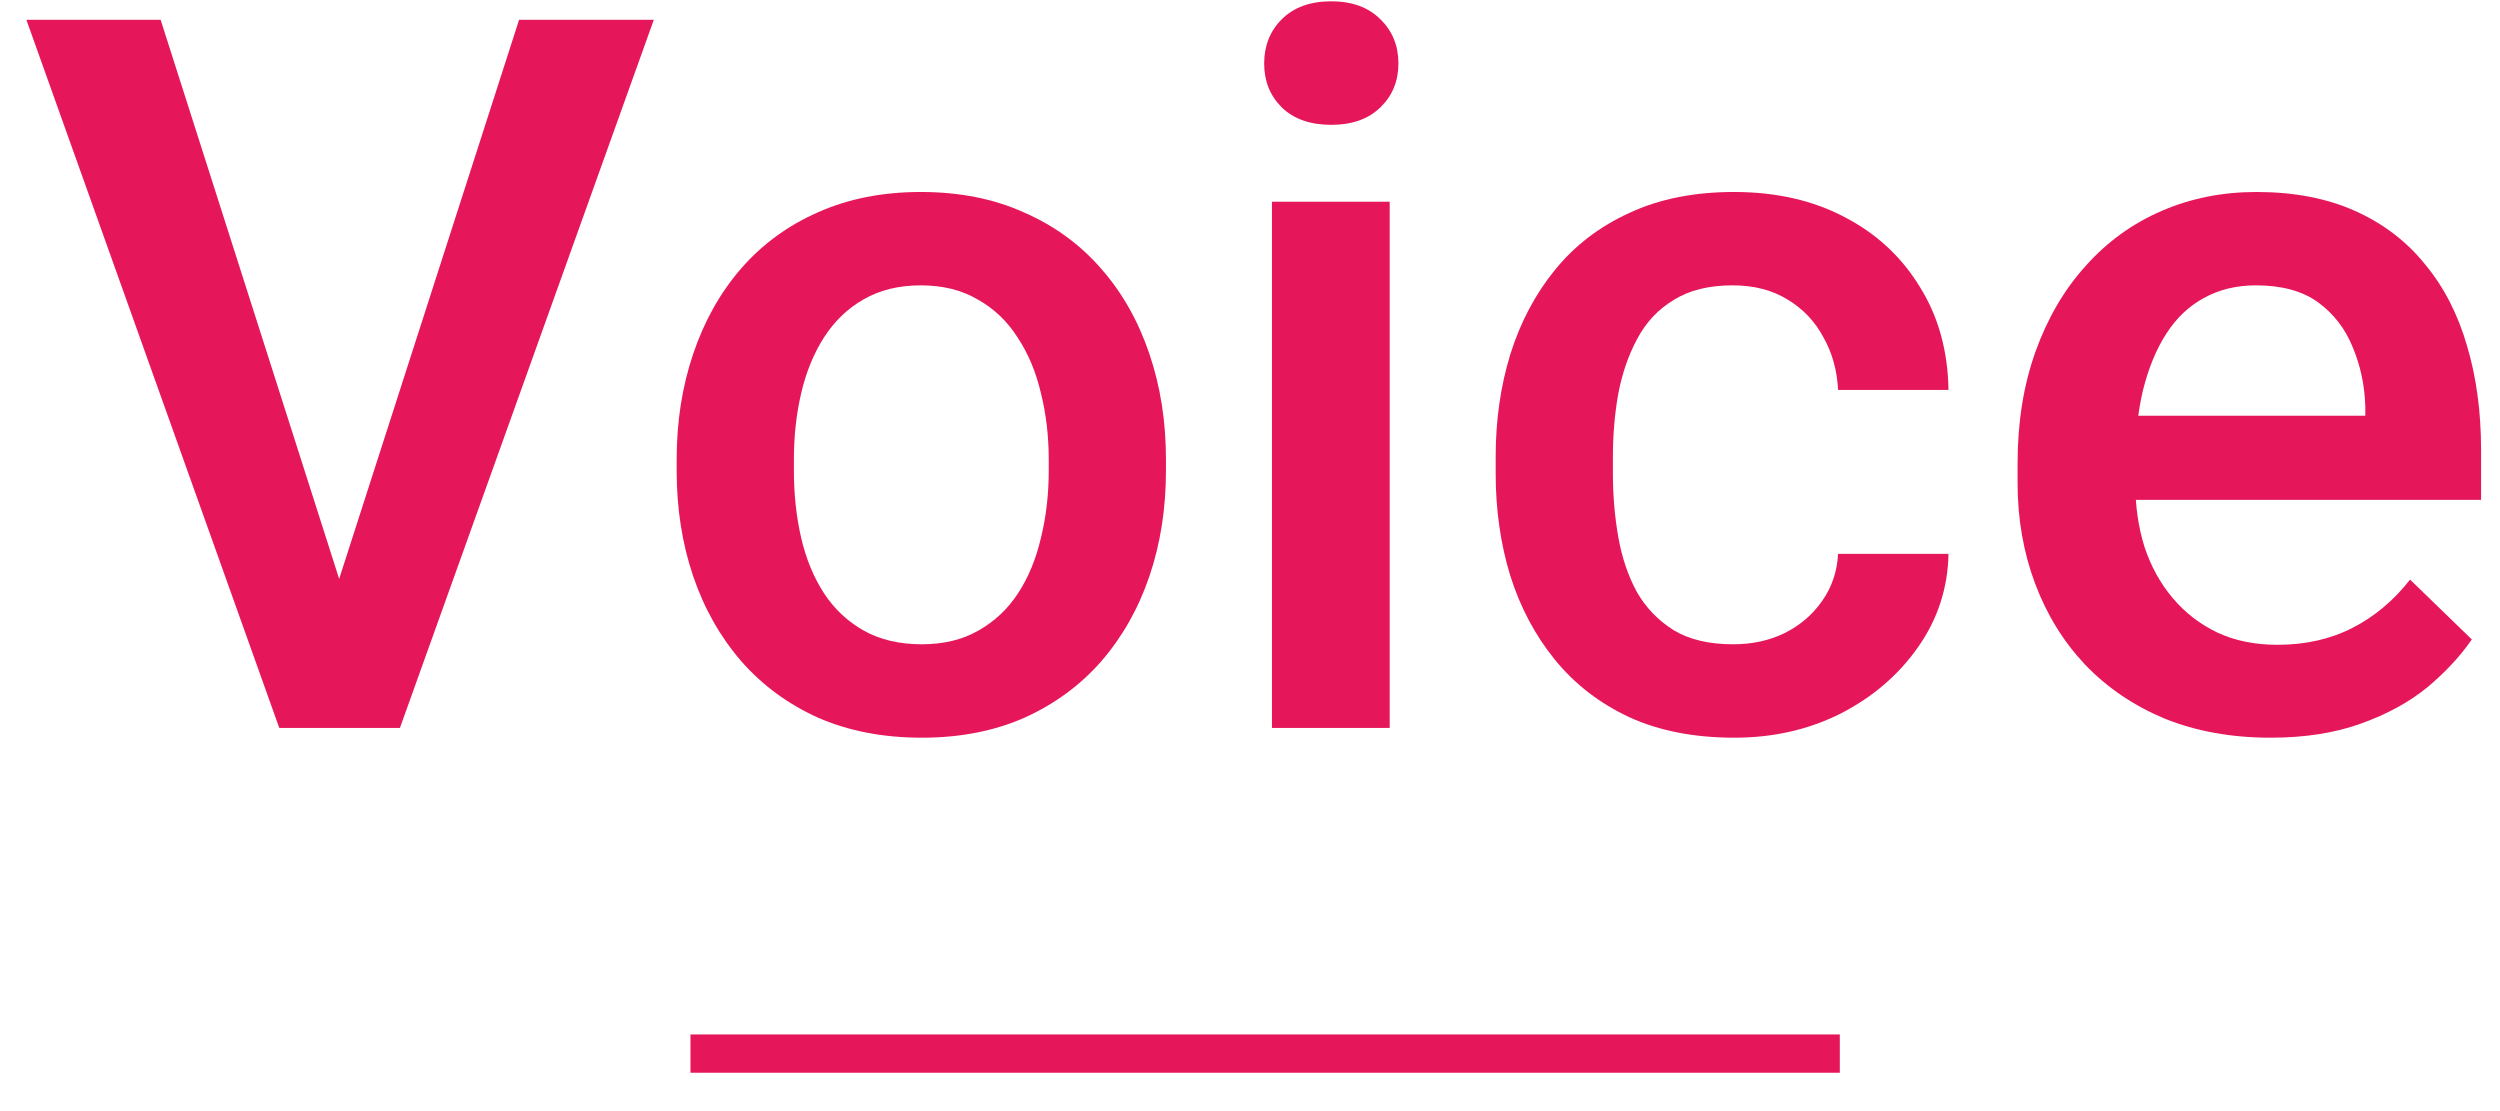
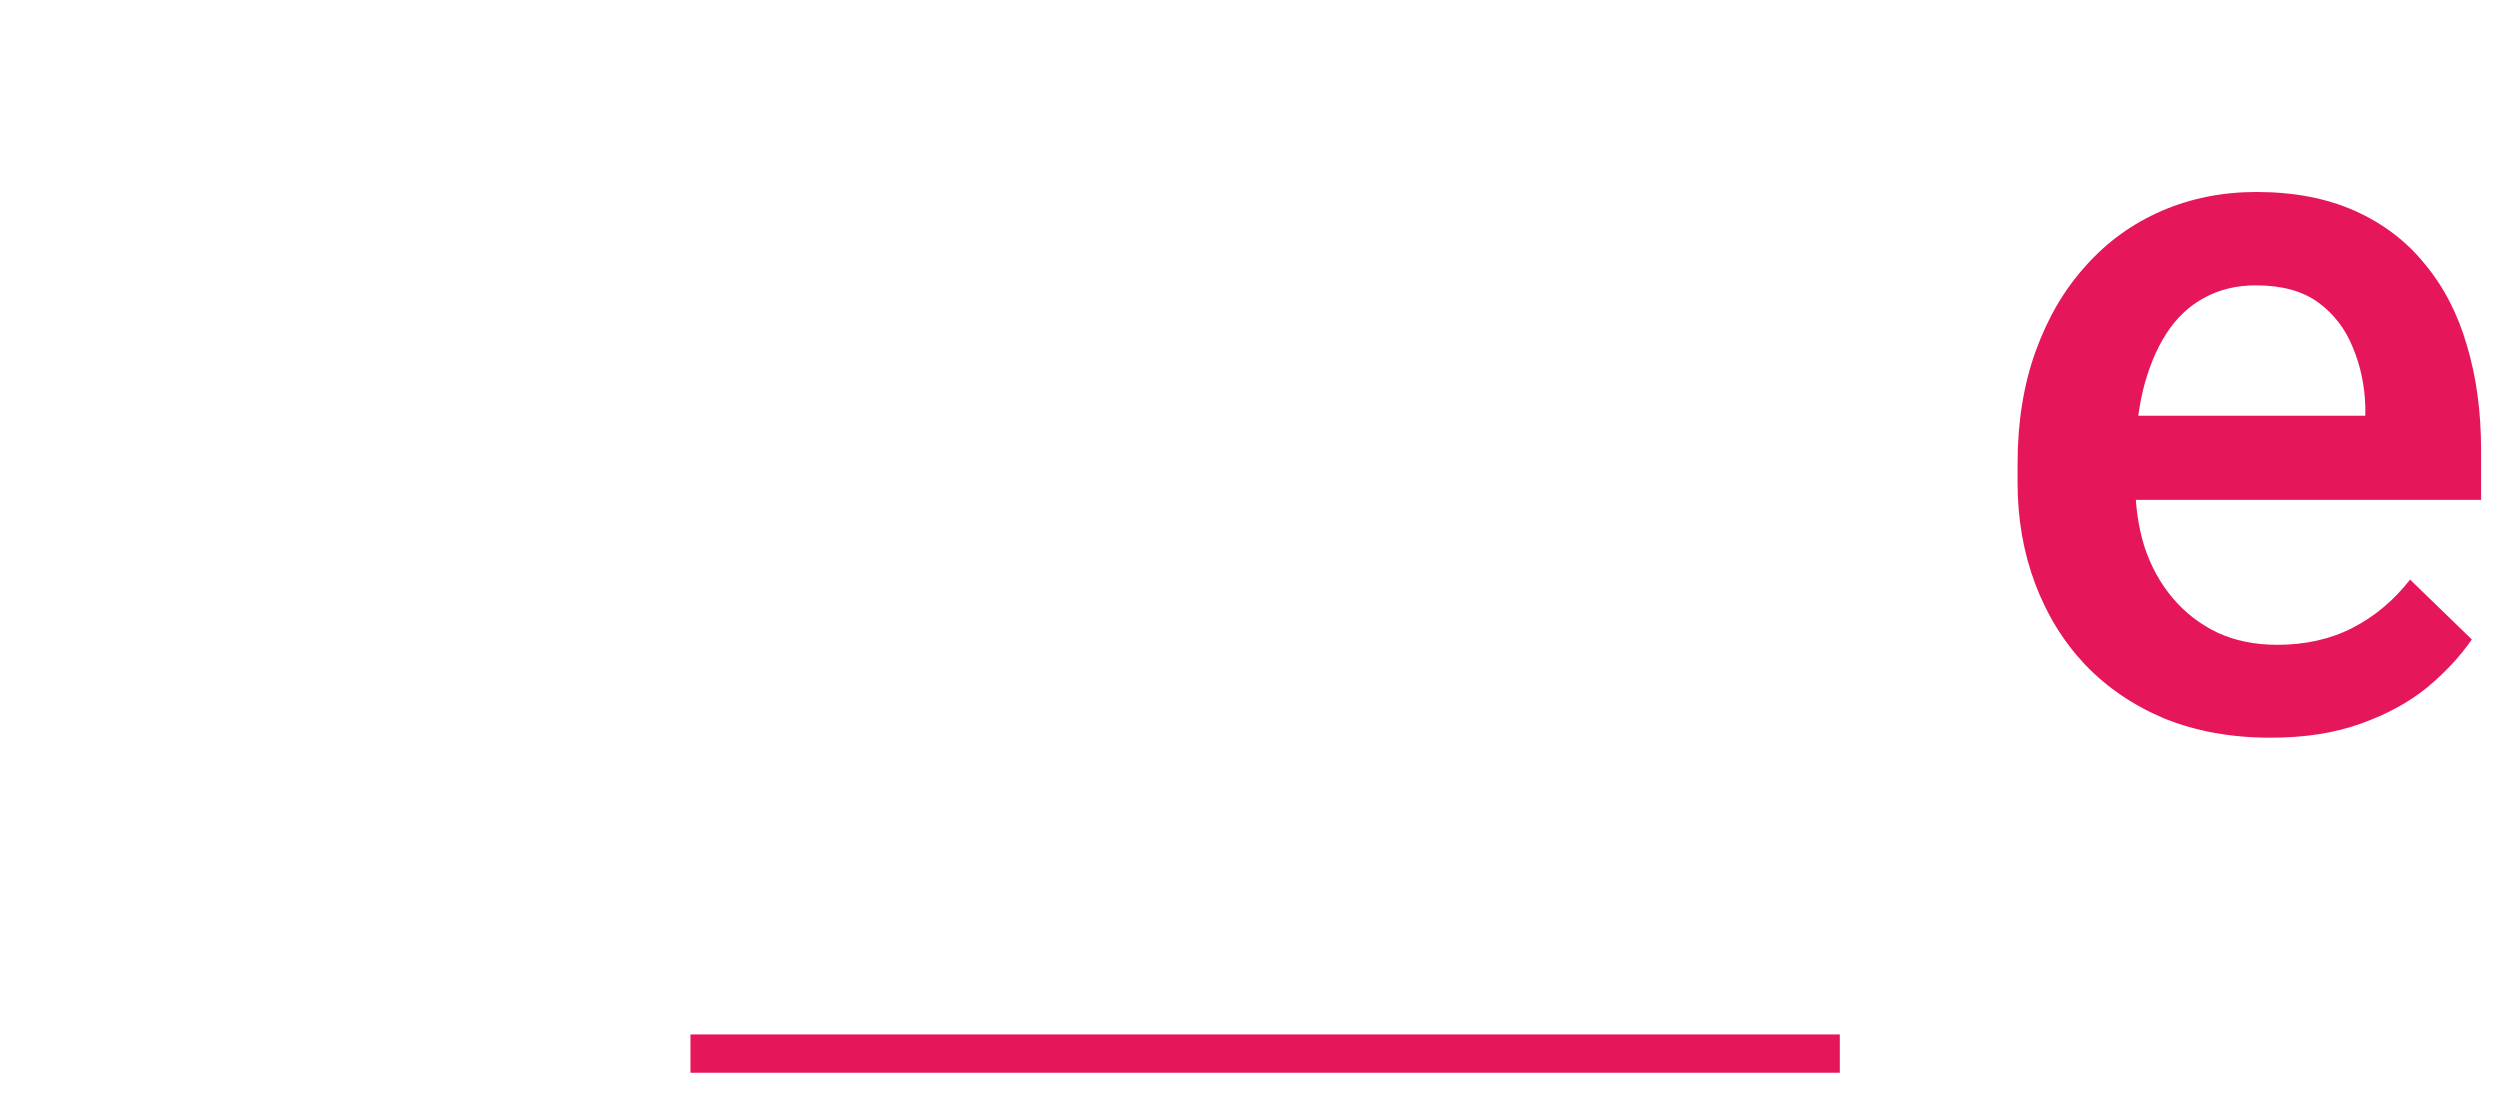
<svg xmlns="http://www.w3.org/2000/svg" width="63" height="28" viewBox="0 0 63 28" fill="none">
  <path d="M57.216 18.59C56.236 18.59 55.349 18.43 54.556 18.112C53.772 17.785 53.102 17.331 52.546 16.751C51.999 16.171 51.578 15.489 51.284 14.704C50.99 13.92 50.843 13.074 50.843 12.167V11.677C50.843 10.639 50.994 9.7 51.296 8.858C51.599 8.016 52.019 7.297 52.559 6.701C53.098 6.096 53.735 5.635 54.471 5.316C55.206 4.997 56.003 4.838 56.861 4.838C57.809 4.838 58.638 4.997 59.349 5.316C60.06 5.635 60.648 6.084 61.114 6.664C61.588 7.236 61.939 7.918 62.168 8.711C62.405 9.504 62.523 10.378 62.523 11.334V12.596H52.277V10.476H59.606V10.243C59.59 9.712 59.484 9.213 59.288 8.748C59.099 8.282 58.809 7.906 58.417 7.62C58.025 7.334 57.502 7.191 56.848 7.191C56.358 7.191 55.921 7.297 55.537 7.51C55.161 7.714 54.846 8.012 54.593 8.405C54.34 8.797 54.144 9.271 54.005 9.826C53.874 10.374 53.809 10.991 53.809 11.677V12.167C53.809 12.747 53.886 13.287 54.042 13.785C54.205 14.275 54.442 14.704 54.753 15.072C55.063 15.44 55.439 15.73 55.88 15.942C56.321 16.146 56.824 16.249 57.388 16.249C58.099 16.249 58.732 16.106 59.288 15.82C59.843 15.534 60.325 15.129 60.734 14.606L62.29 16.114C62.004 16.53 61.633 16.931 61.175 17.315C60.717 17.691 60.158 17.997 59.496 18.234C58.842 18.471 58.082 18.59 57.216 18.59Z" fill="#E6165B" />
-   <path d="M43.672 16.236C44.155 16.236 44.588 16.142 44.972 15.954C45.364 15.758 45.678 15.489 45.916 15.146C46.161 14.802 46.295 14.406 46.32 13.957H49.102C49.086 14.815 48.833 15.595 48.342 16.298C47.852 17 47.202 17.56 46.394 17.977C45.585 18.385 44.69 18.59 43.709 18.59C42.696 18.59 41.814 18.418 41.062 18.075C40.31 17.724 39.685 17.241 39.187 16.629C38.688 16.016 38.312 15.309 38.059 14.508C37.814 13.707 37.691 12.85 37.691 11.934V11.505C37.691 10.59 37.814 9.732 38.059 8.932C38.312 8.123 38.688 7.412 39.187 6.799C39.685 6.186 40.31 5.708 41.062 5.365C41.814 5.014 42.692 4.838 43.697 4.838C44.759 4.838 45.691 5.05 46.492 5.475C47.292 5.892 47.921 6.476 48.379 7.228C48.845 7.971 49.086 8.838 49.102 9.826H46.32C46.295 9.336 46.173 8.895 45.952 8.503C45.74 8.102 45.438 7.784 45.045 7.547C44.661 7.31 44.2 7.191 43.66 7.191C43.064 7.191 42.569 7.314 42.177 7.559C41.785 7.796 41.479 8.123 41.258 8.539C41.037 8.948 40.878 9.41 40.78 9.924C40.69 10.431 40.645 10.958 40.645 11.505V11.934C40.645 12.482 40.69 13.013 40.78 13.528C40.87 14.043 41.025 14.504 41.246 14.913C41.475 15.313 41.785 15.636 42.177 15.881C42.569 16.118 43.068 16.236 43.672 16.236Z" fill="#E6165B" />
-   <path d="M35.02 5.083V18.344H32.053V5.083H35.02ZM31.857 1.602C31.857 1.153 32.005 0.781 32.299 0.487C32.601 0.184 33.018 0.033 33.549 0.033C34.072 0.033 34.484 0.184 34.787 0.487C35.089 0.781 35.24 1.153 35.24 1.602C35.24 2.043 35.089 2.411 34.787 2.705C34.484 2.999 34.072 3.146 33.549 3.146C33.018 3.146 32.601 2.999 32.299 2.705C32.005 2.411 31.857 2.043 31.857 1.602Z" fill="#E6165B" />
-   <path d="M17.052 11.861V11.579C17.052 10.623 17.191 9.736 17.468 8.919C17.746 8.094 18.147 7.379 18.67 6.774C19.201 6.162 19.846 5.688 20.606 5.353C21.374 5.009 22.24 4.838 23.204 4.838C24.177 4.838 25.043 5.009 25.803 5.353C26.571 5.688 27.221 6.162 27.752 6.774C28.283 7.379 28.687 8.094 28.965 8.919C29.243 9.736 29.382 10.623 29.382 11.579V11.861C29.382 12.817 29.243 13.703 28.965 14.521C28.687 15.338 28.283 16.052 27.752 16.665C27.221 17.27 26.575 17.744 25.815 18.087C25.055 18.422 24.193 18.59 23.229 18.59C22.257 18.59 21.387 18.422 20.618 18.087C19.858 17.744 19.213 17.27 18.682 16.665C18.151 16.052 17.746 15.338 17.468 14.521C17.191 13.703 17.052 12.817 17.052 11.861ZM20.006 11.579V11.861C20.006 12.457 20.067 13.021 20.189 13.552C20.312 14.083 20.504 14.549 20.765 14.95C21.027 15.35 21.362 15.664 21.77 15.893C22.179 16.122 22.665 16.236 23.229 16.236C23.776 16.236 24.25 16.122 24.651 15.893C25.059 15.664 25.394 15.35 25.656 14.95C25.917 14.549 26.109 14.083 26.232 13.552C26.363 13.021 26.428 12.457 26.428 11.861V11.579C26.428 10.991 26.363 10.435 26.232 9.912C26.109 9.381 25.913 8.911 25.643 8.503C25.382 8.094 25.047 7.775 24.639 7.547C24.238 7.31 23.76 7.191 23.204 7.191C22.649 7.191 22.167 7.31 21.758 7.547C21.358 7.775 21.027 8.094 20.765 8.503C20.504 8.911 20.312 9.381 20.189 9.912C20.067 10.435 20.006 10.991 20.006 11.579Z" fill="#E6165B" />
-   <path d="M8.387 15.084L13.081 0.499H16.476L10.078 18.344H7.786L8.387 15.084ZM4.048 0.499L8.705 15.084L9.343 18.344H7.038L0.665 0.499H4.048Z" fill="#E6165B" />
  <path fill-rule="evenodd" clip-rule="evenodd" d="M46.363 27.033H17.4V26.068H46.363V27.033Z" fill="#E6165B" />
</svg>